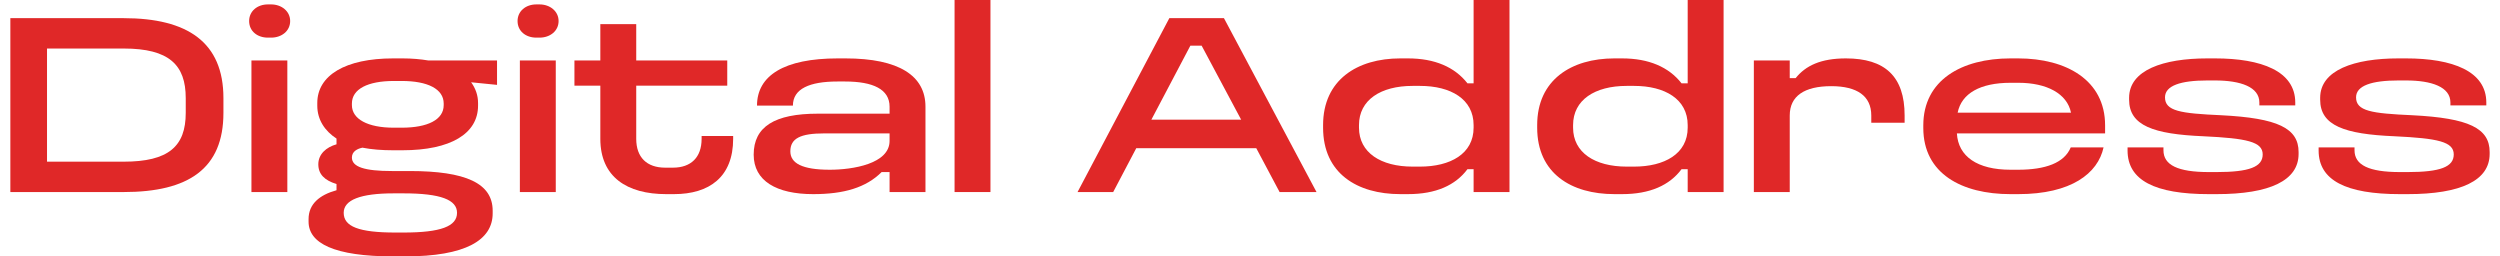
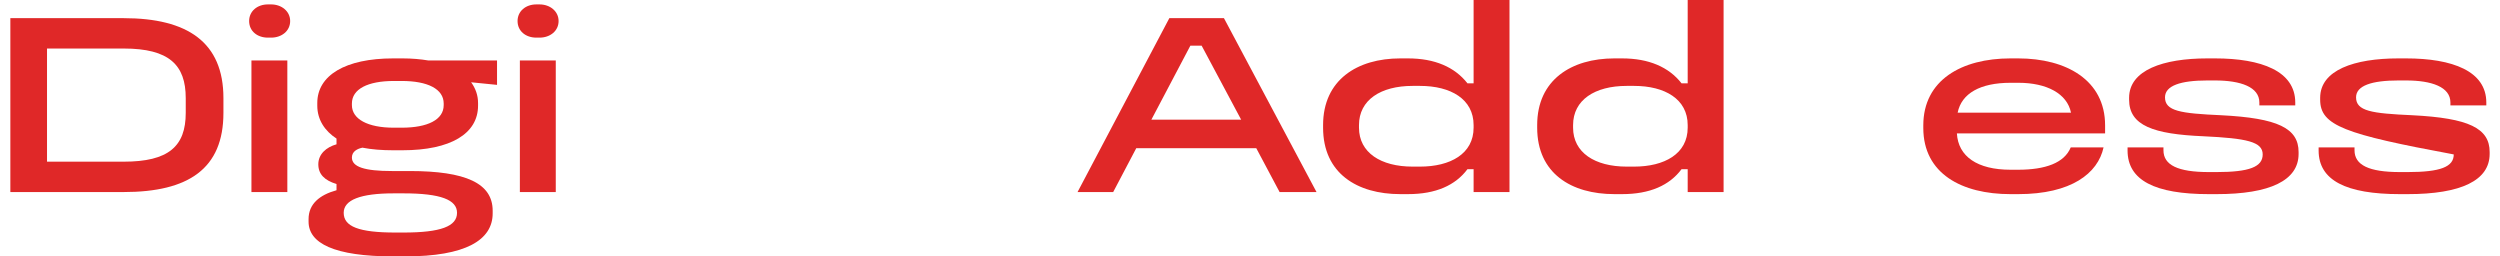
<svg xmlns="http://www.w3.org/2000/svg" width="234" height="24" viewBox="0 0 234 24" fill="none">
-   <path d="M224.487 5.466H225.207C229.551 5.466 232.719 6.656 232.719 9.596V9.863H229.359V9.596C229.359 8.138 227.607 7.531 225.207 7.531H224.487C221.991 7.531 220.527 8.017 220.527 9.11C220.527 10.397 221.967 10.616 225.783 10.786C231.087 11.053 233.031 12.001 233.031 14.235V14.405C233.031 16.883 230.367 18.171 225.351 18.171H224.631C219.591 18.171 217.023 16.883 217.023 14.089V13.798H220.383V14.065C220.383 15.45 221.727 16.106 224.631 16.106H225.351C228.423 16.106 229.671 15.62 229.671 14.454C229.671 13.264 228.183 12.948 224.127 12.754C219.447 12.559 217.167 11.758 217.167 9.328V9.158C217.167 6.559 220.359 5.466 224.487 5.466Z" fill="#E02828" />
+   <path d="M224.487 5.466H225.207C229.551 5.466 232.719 6.656 232.719 9.596V9.863H229.359V9.596C229.359 8.138 227.607 7.531 225.207 7.531H224.487C221.991 7.531 220.527 8.017 220.527 9.11C220.527 10.397 221.967 10.616 225.783 10.786C231.087 11.053 233.031 12.001 233.031 14.235V14.405C233.031 16.883 230.367 18.171 225.351 18.171H224.631C219.591 18.171 217.023 16.883 217.023 14.089V13.798H220.383V14.065C220.383 15.45 221.727 16.106 224.631 16.106H225.351C228.423 16.106 229.671 15.62 229.671 14.454C219.447 12.559 217.167 11.758 217.167 9.328V9.158C217.167 6.559 220.359 5.466 224.487 5.466Z" fill="#E02828" />
  <path d="M206.604 5.466H207.324C211.668 5.466 214.836 6.656 214.836 9.596V9.863H211.476V9.596C211.476 8.138 209.724 7.531 207.324 7.531H206.604C204.108 7.531 202.644 8.017 202.644 9.11C202.644 10.397 204.084 10.616 207.9 10.786C213.204 11.053 215.148 12.001 215.148 14.235V14.405C215.148 16.883 212.484 18.171 207.468 18.171H206.748C201.708 18.171 199.14 16.883 199.14 14.089V13.798H202.5V14.065C202.5 15.45 203.844 16.106 206.748 16.106H207.468C210.54 16.106 211.788 15.62 211.788 14.454C211.788 13.264 210.3 12.948 206.244 12.754C201.564 12.559 199.284 11.758 199.284 9.328V9.158C199.284 6.559 202.476 5.466 206.604 5.466Z" fill="#E02828" />
  <path d="M188.181 5.466H188.901C193.413 5.466 197.037 7.507 197.037 11.733V12.486H183.165C183.285 14.648 185.085 15.887 188.181 15.887H188.901C191.445 15.887 193.221 15.255 193.821 13.798H196.893C196.365 16.227 193.869 18.171 188.901 18.171H188.181C183.621 18.171 180.021 16.252 180.021 11.976V11.733C180.021 7.507 183.597 5.466 188.181 5.466ZM188.181 7.749C185.349 7.749 183.597 8.745 183.237 10.543H193.845C193.485 8.77 191.589 7.749 188.925 7.749H188.181Z" fill="#E02828" />
-   <path d="M172.776 5.466C176.424 5.466 178.272 7.142 178.272 10.81V11.49H175.152V10.81C175.152 8.988 173.832 8.065 171.408 8.065C168.888 8.065 167.52 8.988 167.52 10.81V17.976H164.16V5.66H167.52V7.312H168.072C169.008 6.146 170.424 5.466 172.776 5.466Z" fill="#E02828" />
  <path d="M157.968 0H161.328V17.976H157.968V15.838H157.392C156.264 17.344 154.44 18.17 151.824 18.17H151.104C147.072 18.17 143.88 16.227 143.88 11.951V11.709C143.88 7.482 147.072 5.466 151.104 5.466H151.824C154.32 5.466 156.192 6.267 157.392 7.798H157.968V0ZM152.256 8.04C149.28 8.04 147.24 9.352 147.24 11.709V11.951C147.24 14.283 149.28 15.595 152.256 15.595H152.952C155.784 15.595 157.968 14.405 157.968 11.951V11.709C157.968 9.279 155.832 8.04 152.952 8.04H152.256Z" fill="#E02828" />
  <path d="M137.929 0H141.289V17.976H137.929V15.838H137.353C136.225 17.344 134.401 18.17 131.785 18.17H131.065C127.033 18.17 123.841 16.227 123.841 11.951V11.709C123.841 7.482 127.033 5.466 131.065 5.466H131.785C134.281 5.466 136.153 6.267 137.353 7.798H137.929V0ZM132.217 8.04C129.241 8.04 127.201 9.352 127.201 11.709V11.951C127.201 14.283 129.241 15.595 132.217 15.595H132.913C135.745 15.595 137.929 14.405 137.929 11.951V11.709C137.929 9.279 135.793 8.04 132.913 8.04H132.217Z" fill="#E02828" />
  <path d="M109.45 1.7H114.562L123.226 17.976H119.77L117.586 13.87H106.354L104.194 17.976H100.858L109.45 1.7ZM111.418 4.275L107.77 11.198H116.17L112.474 4.275H111.418Z" fill="#E02828" />
-   <path d="M89.347 0H92.707V17.976H89.347V0Z" fill="#E02828" />
-   <path d="M78.416 5.466H79.136C84.152 5.466 86.624 7.094 86.624 9.984V17.976H83.264V16.106H82.52C81.056 17.563 78.992 18.171 76.112 18.171C72.68 18.171 70.544 16.932 70.544 14.478C70.544 11.855 72.512 10.64 76.544 10.64H83.264V9.984C83.264 8.357 81.728 7.628 79.088 7.628H78.392C75.776 7.628 74.216 8.308 74.216 9.887H70.856C70.856 7.069 73.4 5.466 78.416 5.466ZM77.144 12.486C74.936 12.486 73.976 12.948 73.976 14.162C73.976 15.28 75.08 15.887 77.672 15.887C79.832 15.887 83.264 15.328 83.264 13.191V12.486H77.144Z" fill="#E02828" />
-   <path d="M56.191 2.26H59.551V5.66H68.071V8.017H59.551V12.996C59.551 14.721 60.535 15.693 62.263 15.693H62.983C64.687 15.693 65.671 14.721 65.671 12.996V12.729H68.623V12.996C68.623 16.567 66.391 18.171 63.079 18.171H62.359C58.687 18.171 56.191 16.567 56.191 12.996V8.017H53.767V5.66H56.191V2.26Z" fill="#E02828" />
  <path d="M48.66 5.66H52.02V17.976H48.66V5.66ZM50.196 0.413H50.508C51.468 0.413 52.284 1.045 52.284 1.968C52.284 2.915 51.468 3.522 50.508 3.522H50.196C49.212 3.522 48.444 2.915 48.444 1.968C48.444 1.045 49.212 0.413 50.196 0.413Z" fill="#E02828" />
  <path d="M36.802 5.466H37.69C38.554 5.466 39.37 5.539 40.09 5.66H46.522V7.944L44.098 7.701C44.506 8.26 44.746 8.915 44.746 9.644V9.887C44.746 12.511 42.178 14.065 37.666 14.065H36.778C35.77 14.065 34.786 13.992 33.922 13.822C33.466 13.919 32.938 14.162 32.938 14.745C32.938 15.62 34.114 16.009 36.682 16.009H38.338C43.594 16.009 46.114 17.15 46.114 19.725V19.968C46.114 22.47 43.594 24 37.906 24H36.85C31.258 24 28.882 22.762 28.882 20.745V20.503C28.882 19.094 29.914 18.243 31.498 17.806V17.223C30.37 16.883 29.794 16.3 29.794 15.377C29.794 14.43 30.538 13.774 31.498 13.507V12.972C30.418 12.268 29.698 11.223 29.698 9.887V9.644C29.698 7.045 32.338 5.466 36.802 5.466ZM36.874 7.579C34.426 7.579 32.938 8.332 32.938 9.693V9.839C32.938 11.15 34.426 11.952 36.85 11.952H37.594C40.042 11.952 41.53 11.199 41.53 9.839V9.693C41.53 8.332 40.042 7.579 37.594 7.579H36.874ZM36.85 18.098C33.754 18.098 32.17 18.705 32.17 19.919C32.17 21.207 33.586 21.766 37.018 21.766H37.762C41.266 21.766 42.778 21.183 42.778 19.919C42.778 18.705 41.266 18.098 37.762 18.098H36.85Z" fill="#E02828" />
  <path d="M23.535 5.66H26.895V17.976H23.535V5.66ZM25.071 0.413H25.383C26.343 0.413 27.159 1.045 27.159 1.968C27.159 2.915 26.343 3.522 25.383 3.522H25.071C24.087 3.522 23.319 2.915 23.319 1.968C23.319 1.045 24.087 0.413 25.071 0.413Z" fill="#E02828" />
  <path d="M0.969 1.7H11.577C17.529 1.7 20.913 3.935 20.913 9.182V10.567C20.913 15.789 17.649 17.976 11.577 17.976H0.969V1.7ZM4.401 4.542V15.133H11.577C15.777 15.133 17.385 13.7 17.385 10.567V9.182C17.385 6.073 15.825 4.542 11.577 4.542H4.401Z" fill="#E02828" />
</svg>